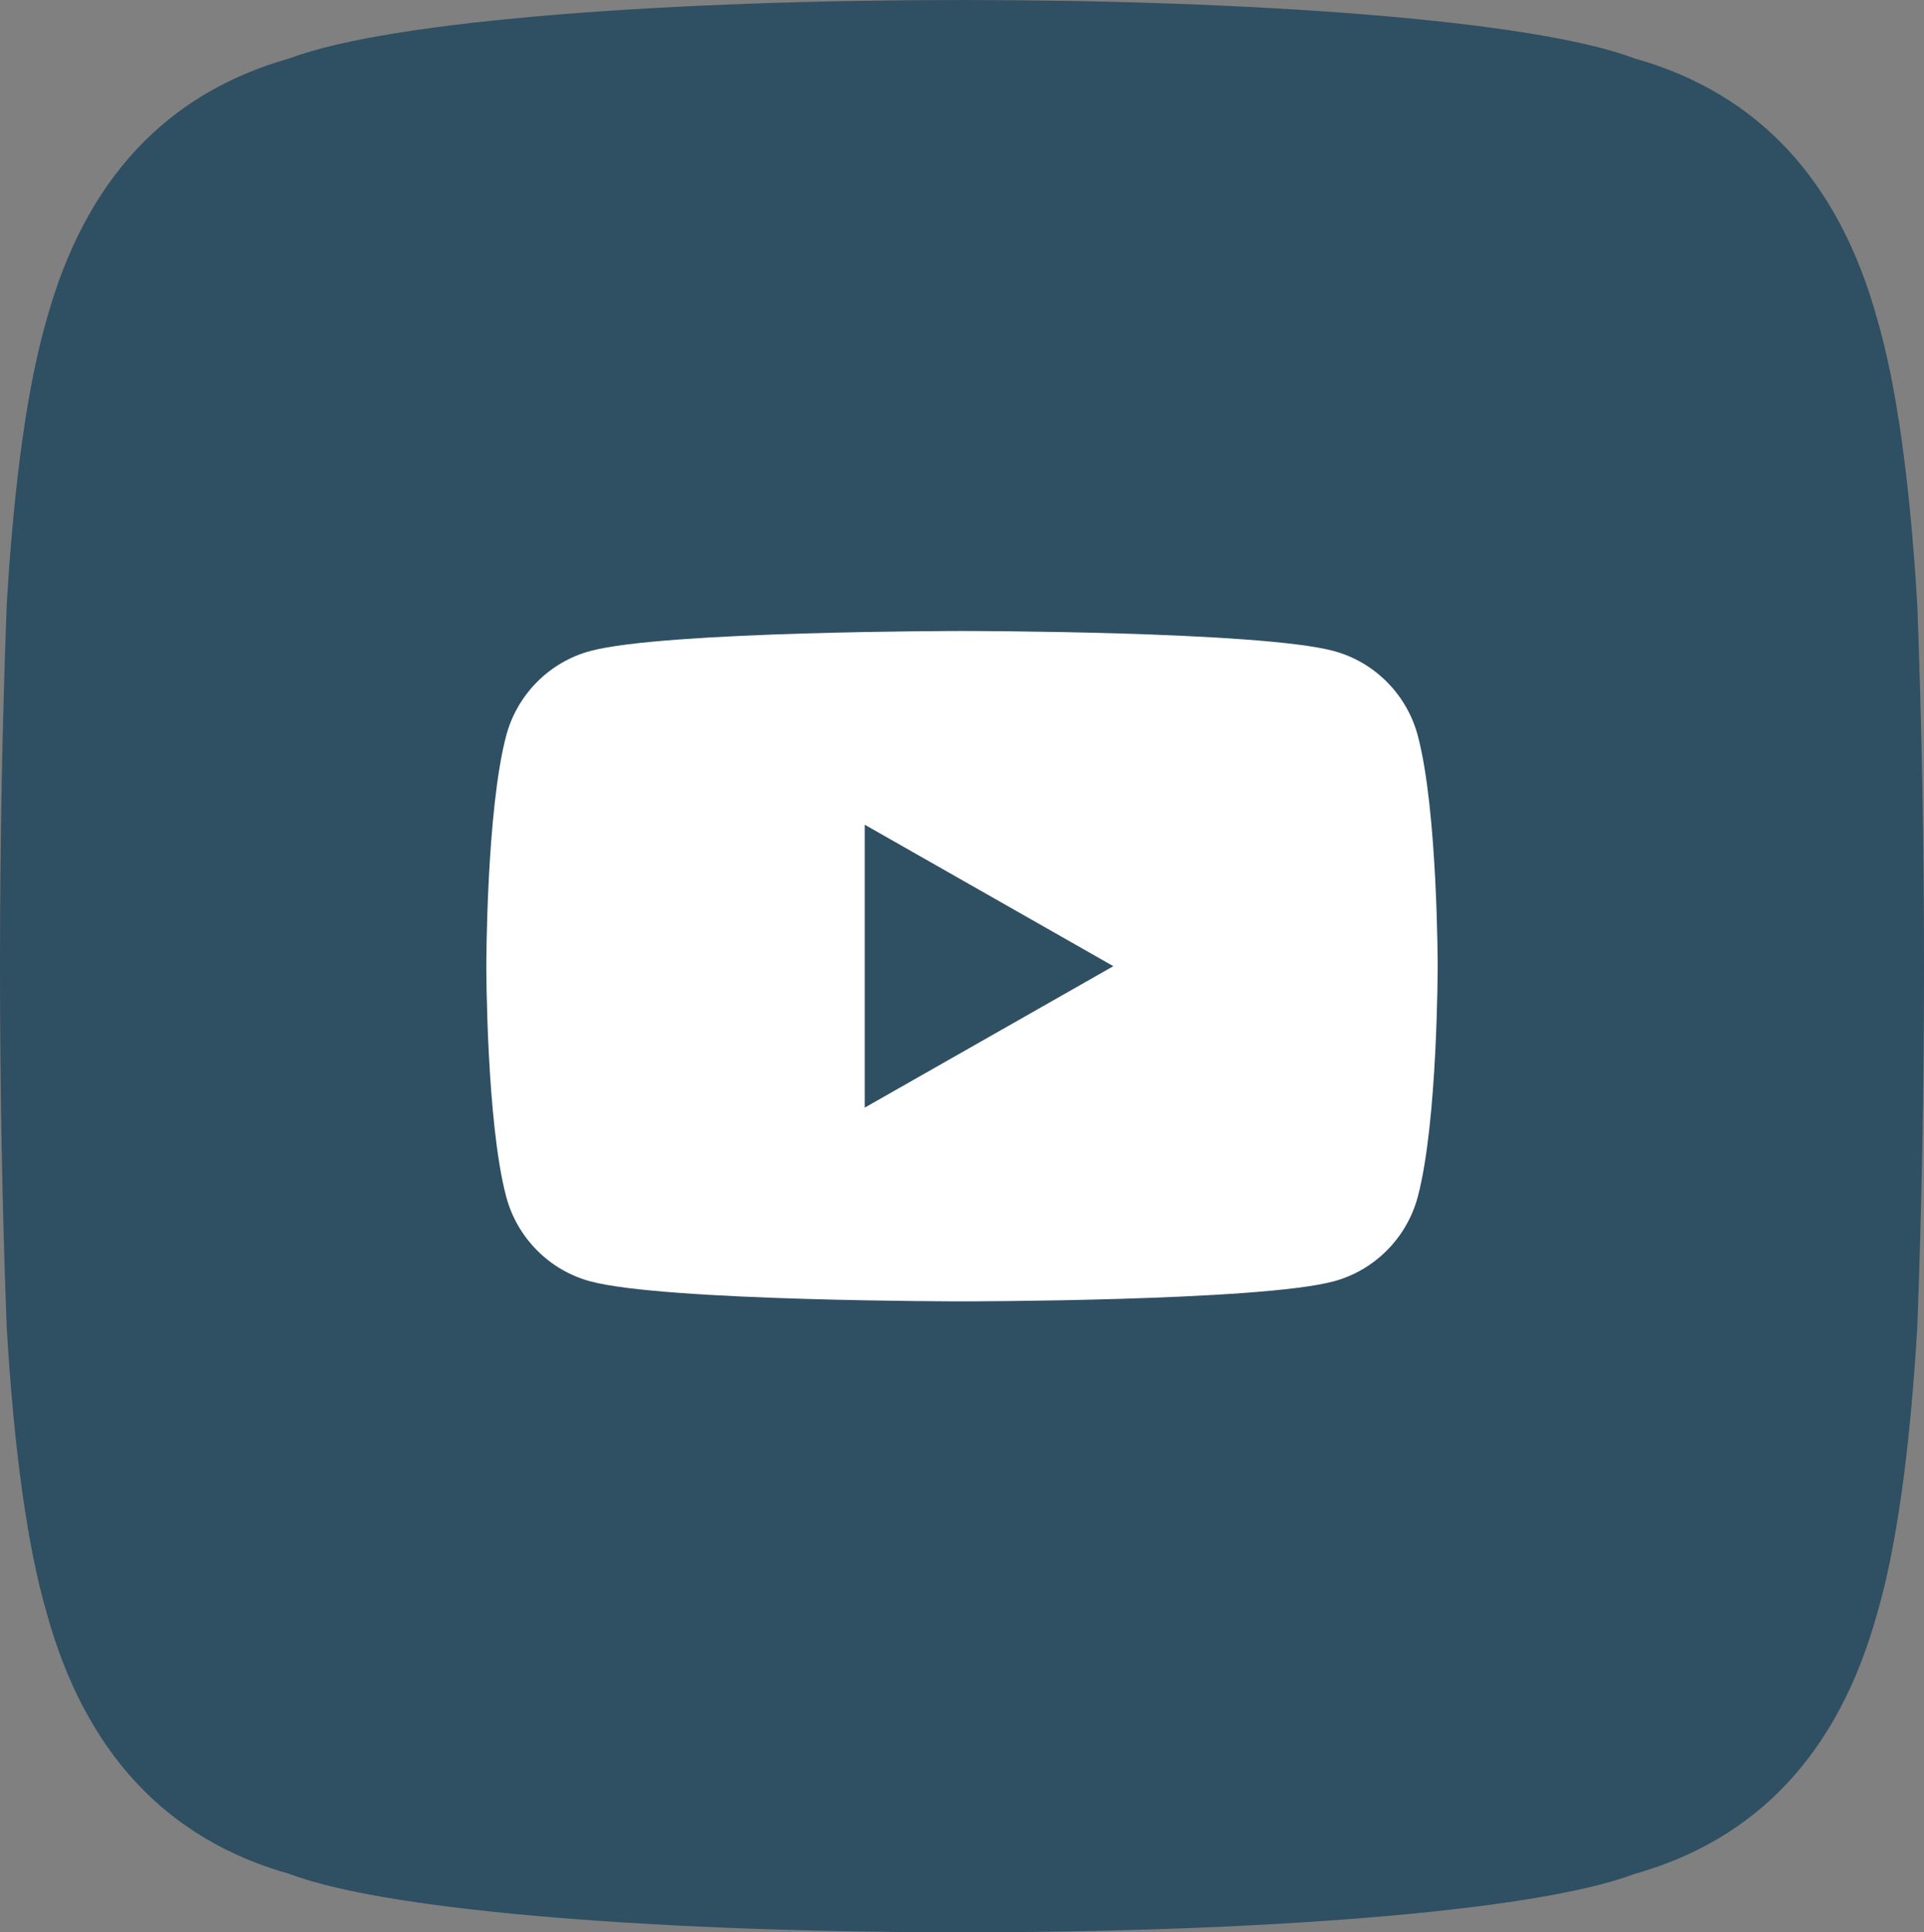
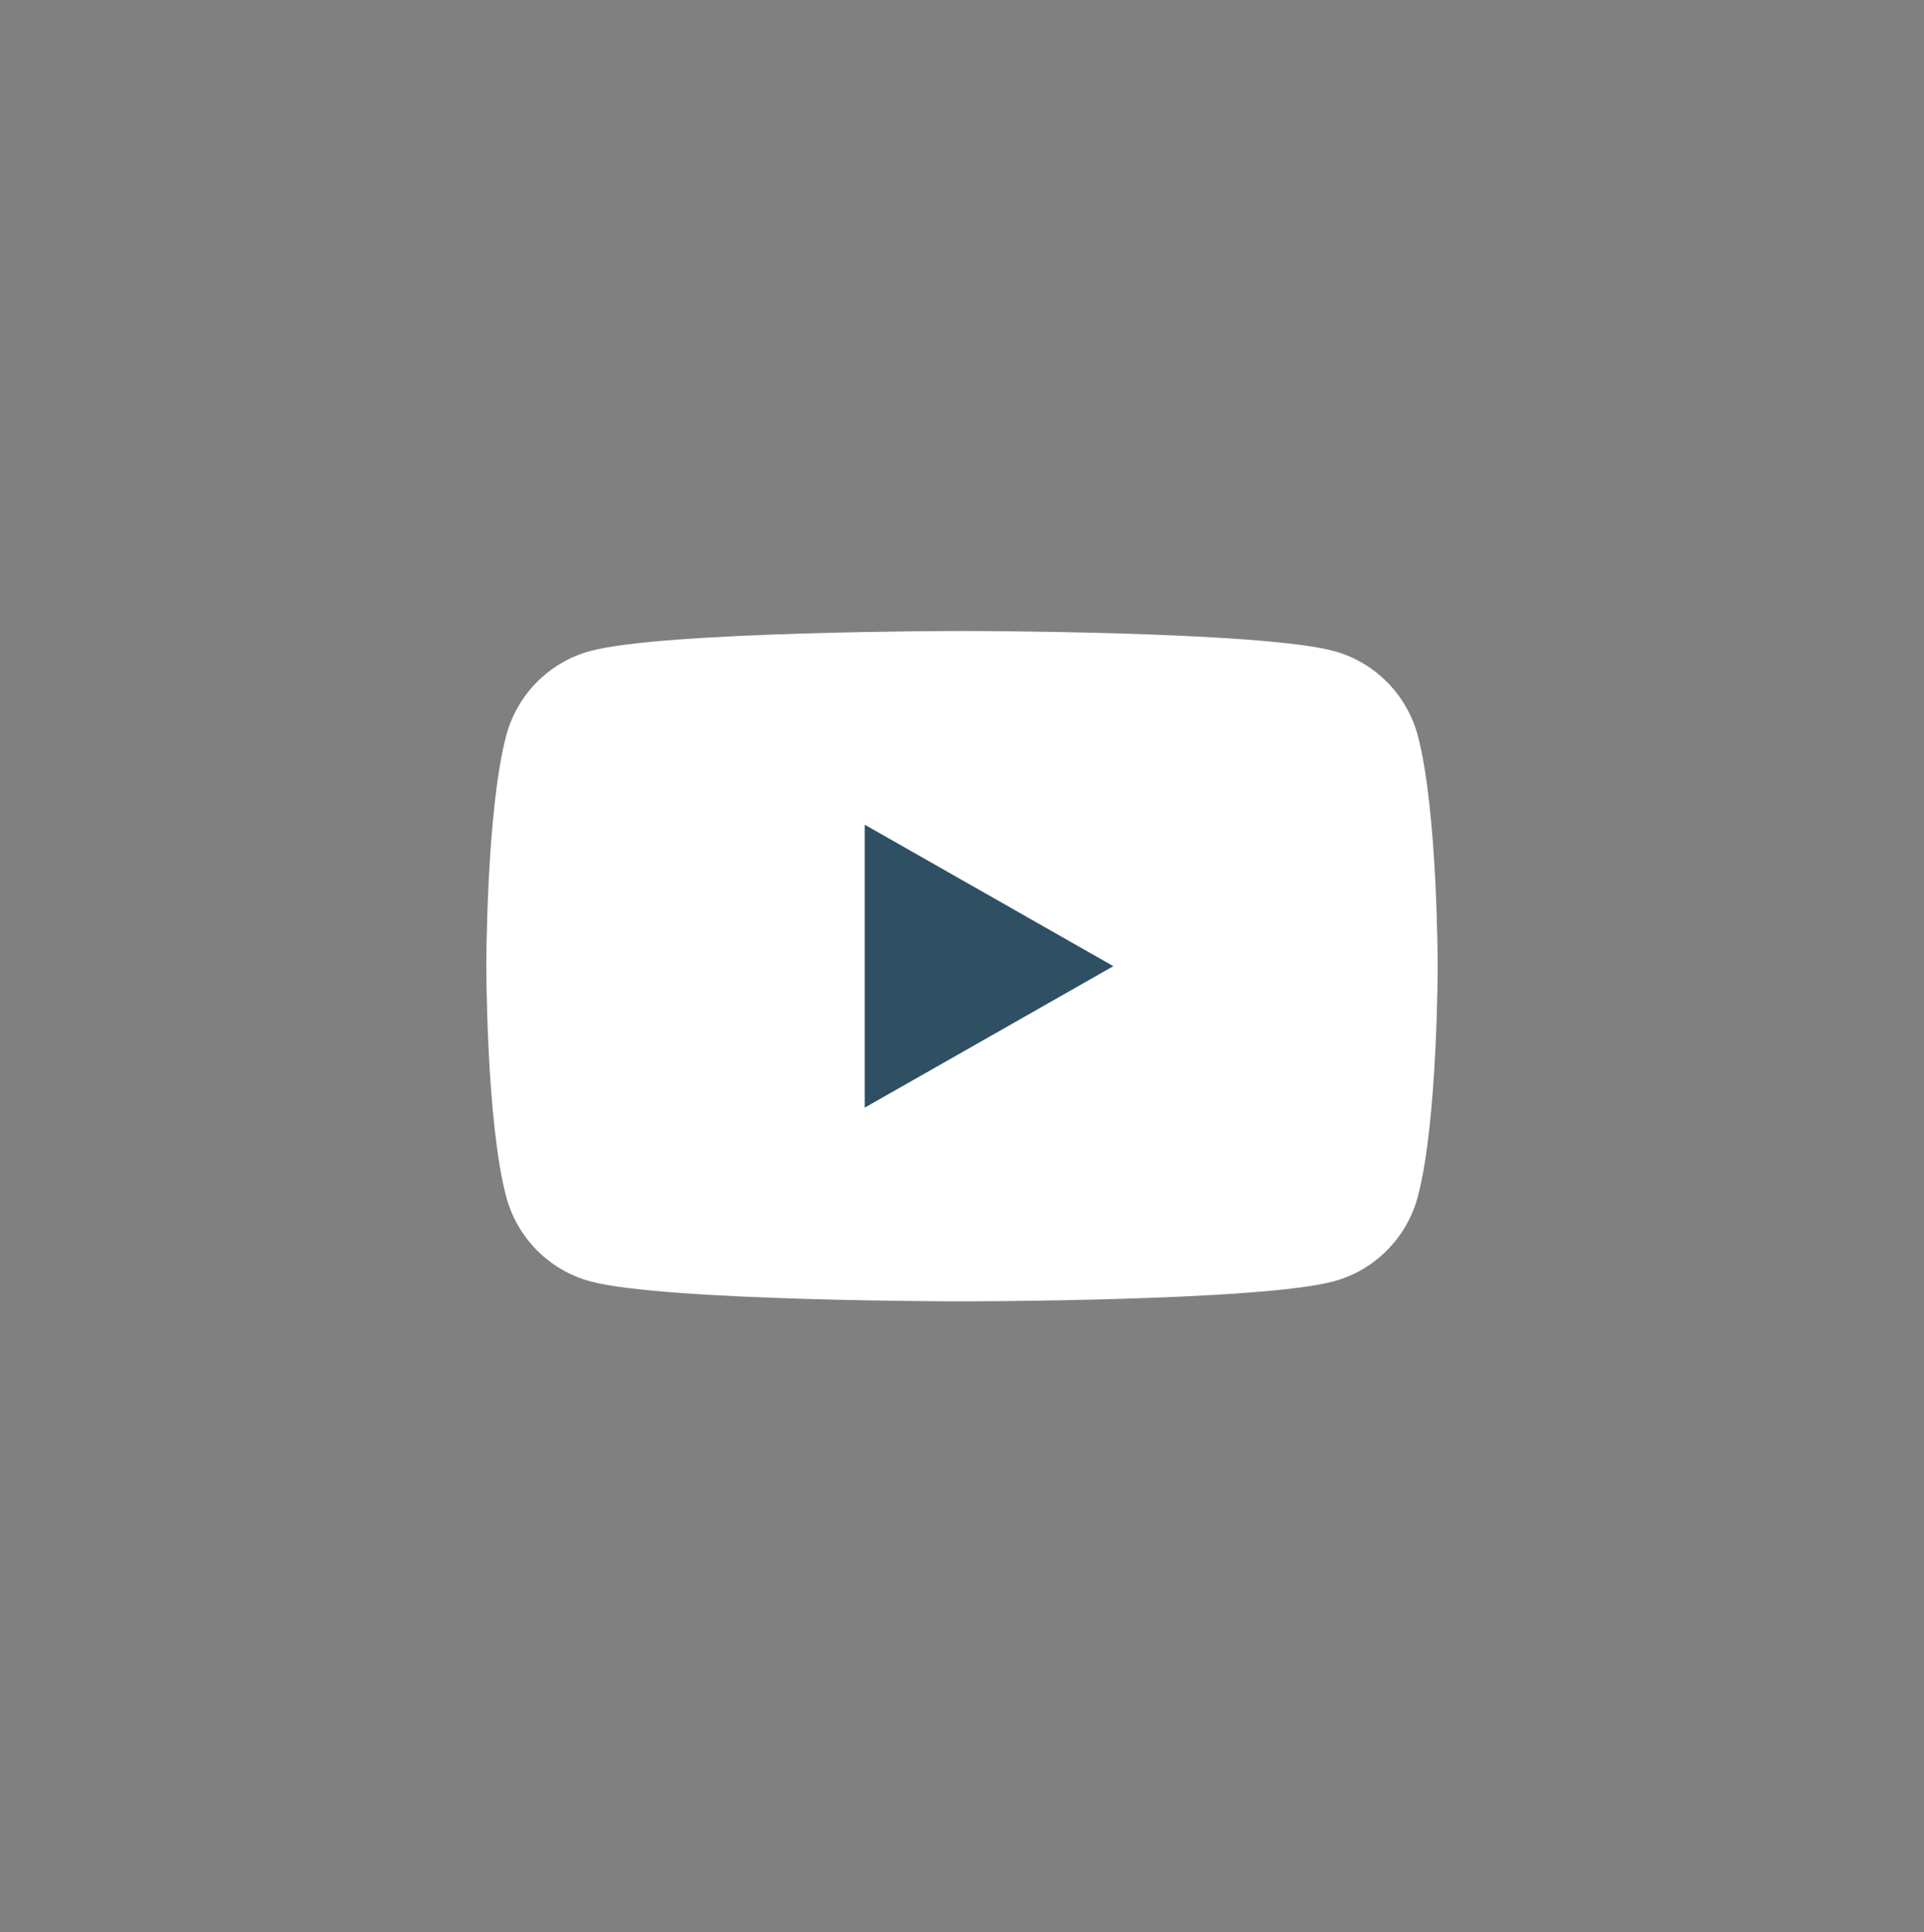
<svg xmlns="http://www.w3.org/2000/svg" xml:space="preserve" width="125.566mm" height="126.091mm" style="shape-rendering:geometricPrecision; text-rendering:geometricPrecision; image-rendering:optimizeQuality; fill-rule:evenodd; clip-rule:evenodd" viewBox="0 0 3892872 3909130">
  <rect x="0" y="0" width="3892872" height="3909130" fill="#808080" stroke="none" />
  <defs>
    <style type="text/css">  .fil0 {fill:#2F4F63} .fil2 {fill:#2F4F63;fill-rule:nonzero} .fil1 {fill:white;fill-rule:nonzero}  </style>
  </defs>
  <g id="Слой_x0020_1">
-     <path class="fil0" d="M13626 2686318c15008,250730 41989,443094 80950,577091 77826,281521 241653,457414 491487,527681 416026,157385 2304720,157385 2720746,0 249834,-70267 413661,-246160 491486,-527681 38961,-133997 65943,-326361 80951,-577091 18168,-481758 18168,-981748 0,-1463506 -15008,-250730 -41990,-443095 -80951,-577091 -77825,-281522 -241652,-457415 -491486,-527682 -416026,-157384 -2304720,-157384 -2720746,0 -249834,70267 -413661,246160 -491487,527682 -38961,133996 -65942,326361 -80950,577091 -18168,481758 -18168,981748 0,1463506z" />
    <g id="_1029787840">
      <path class="fil1" d="M2868666 1488243c-22136,-83363 -87366,-149007 -170180,-171286 -150111,-40486 -752047,-40486 -752047,-40486 0,0 -601936,0 -752050,40486 -82821,22279 -148050,87923 -170183,171286 -40226,151088 -40226,466322 -40226,466322 0,0 0,315224 40226,466318 22133,83360 87362,149005 170183,171293 150114,40480 752050,40480 752050,40480 0,0 601936,0 752047,-40480 82814,-22288 148044,-87933 170180,-171293 40225,-151094 40225,-466318 40225,-466318 0,0 0,-315234 -40225,-466322z" />
      <polygon class="fil2" points="1749573,2240768 1749573,1668355 2252673,1954577 " />
    </g>
  </g>
</svg>